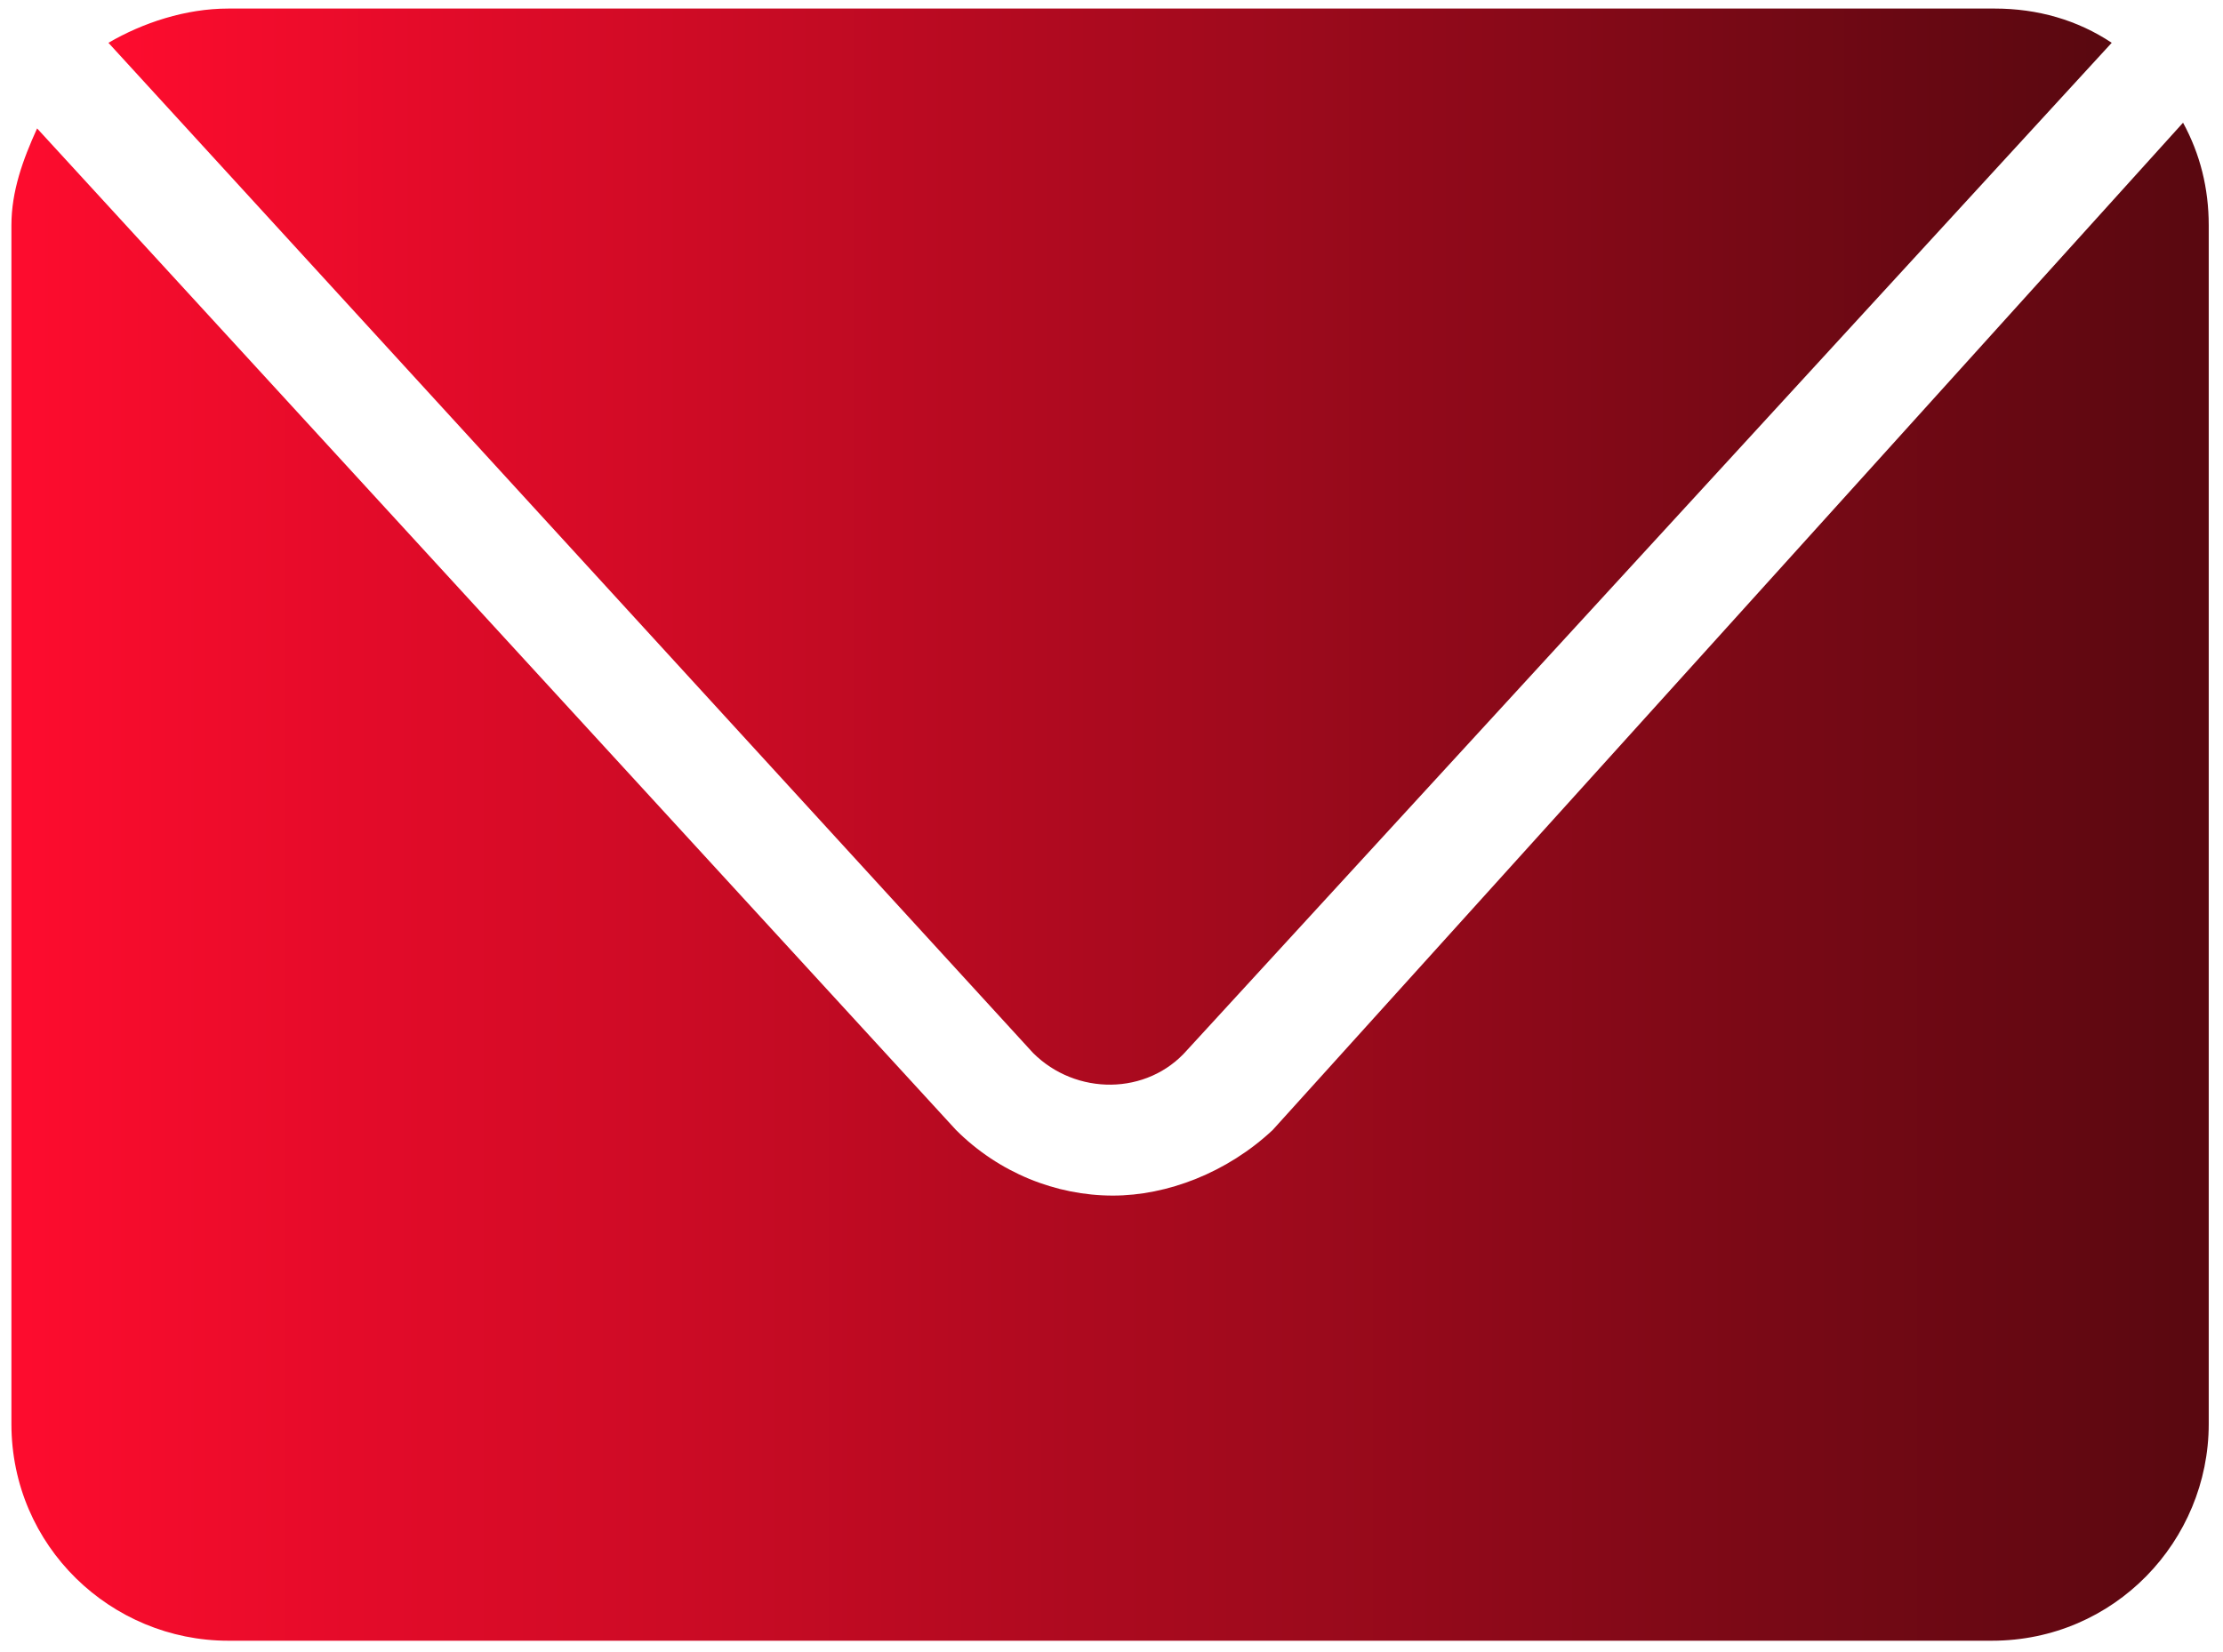
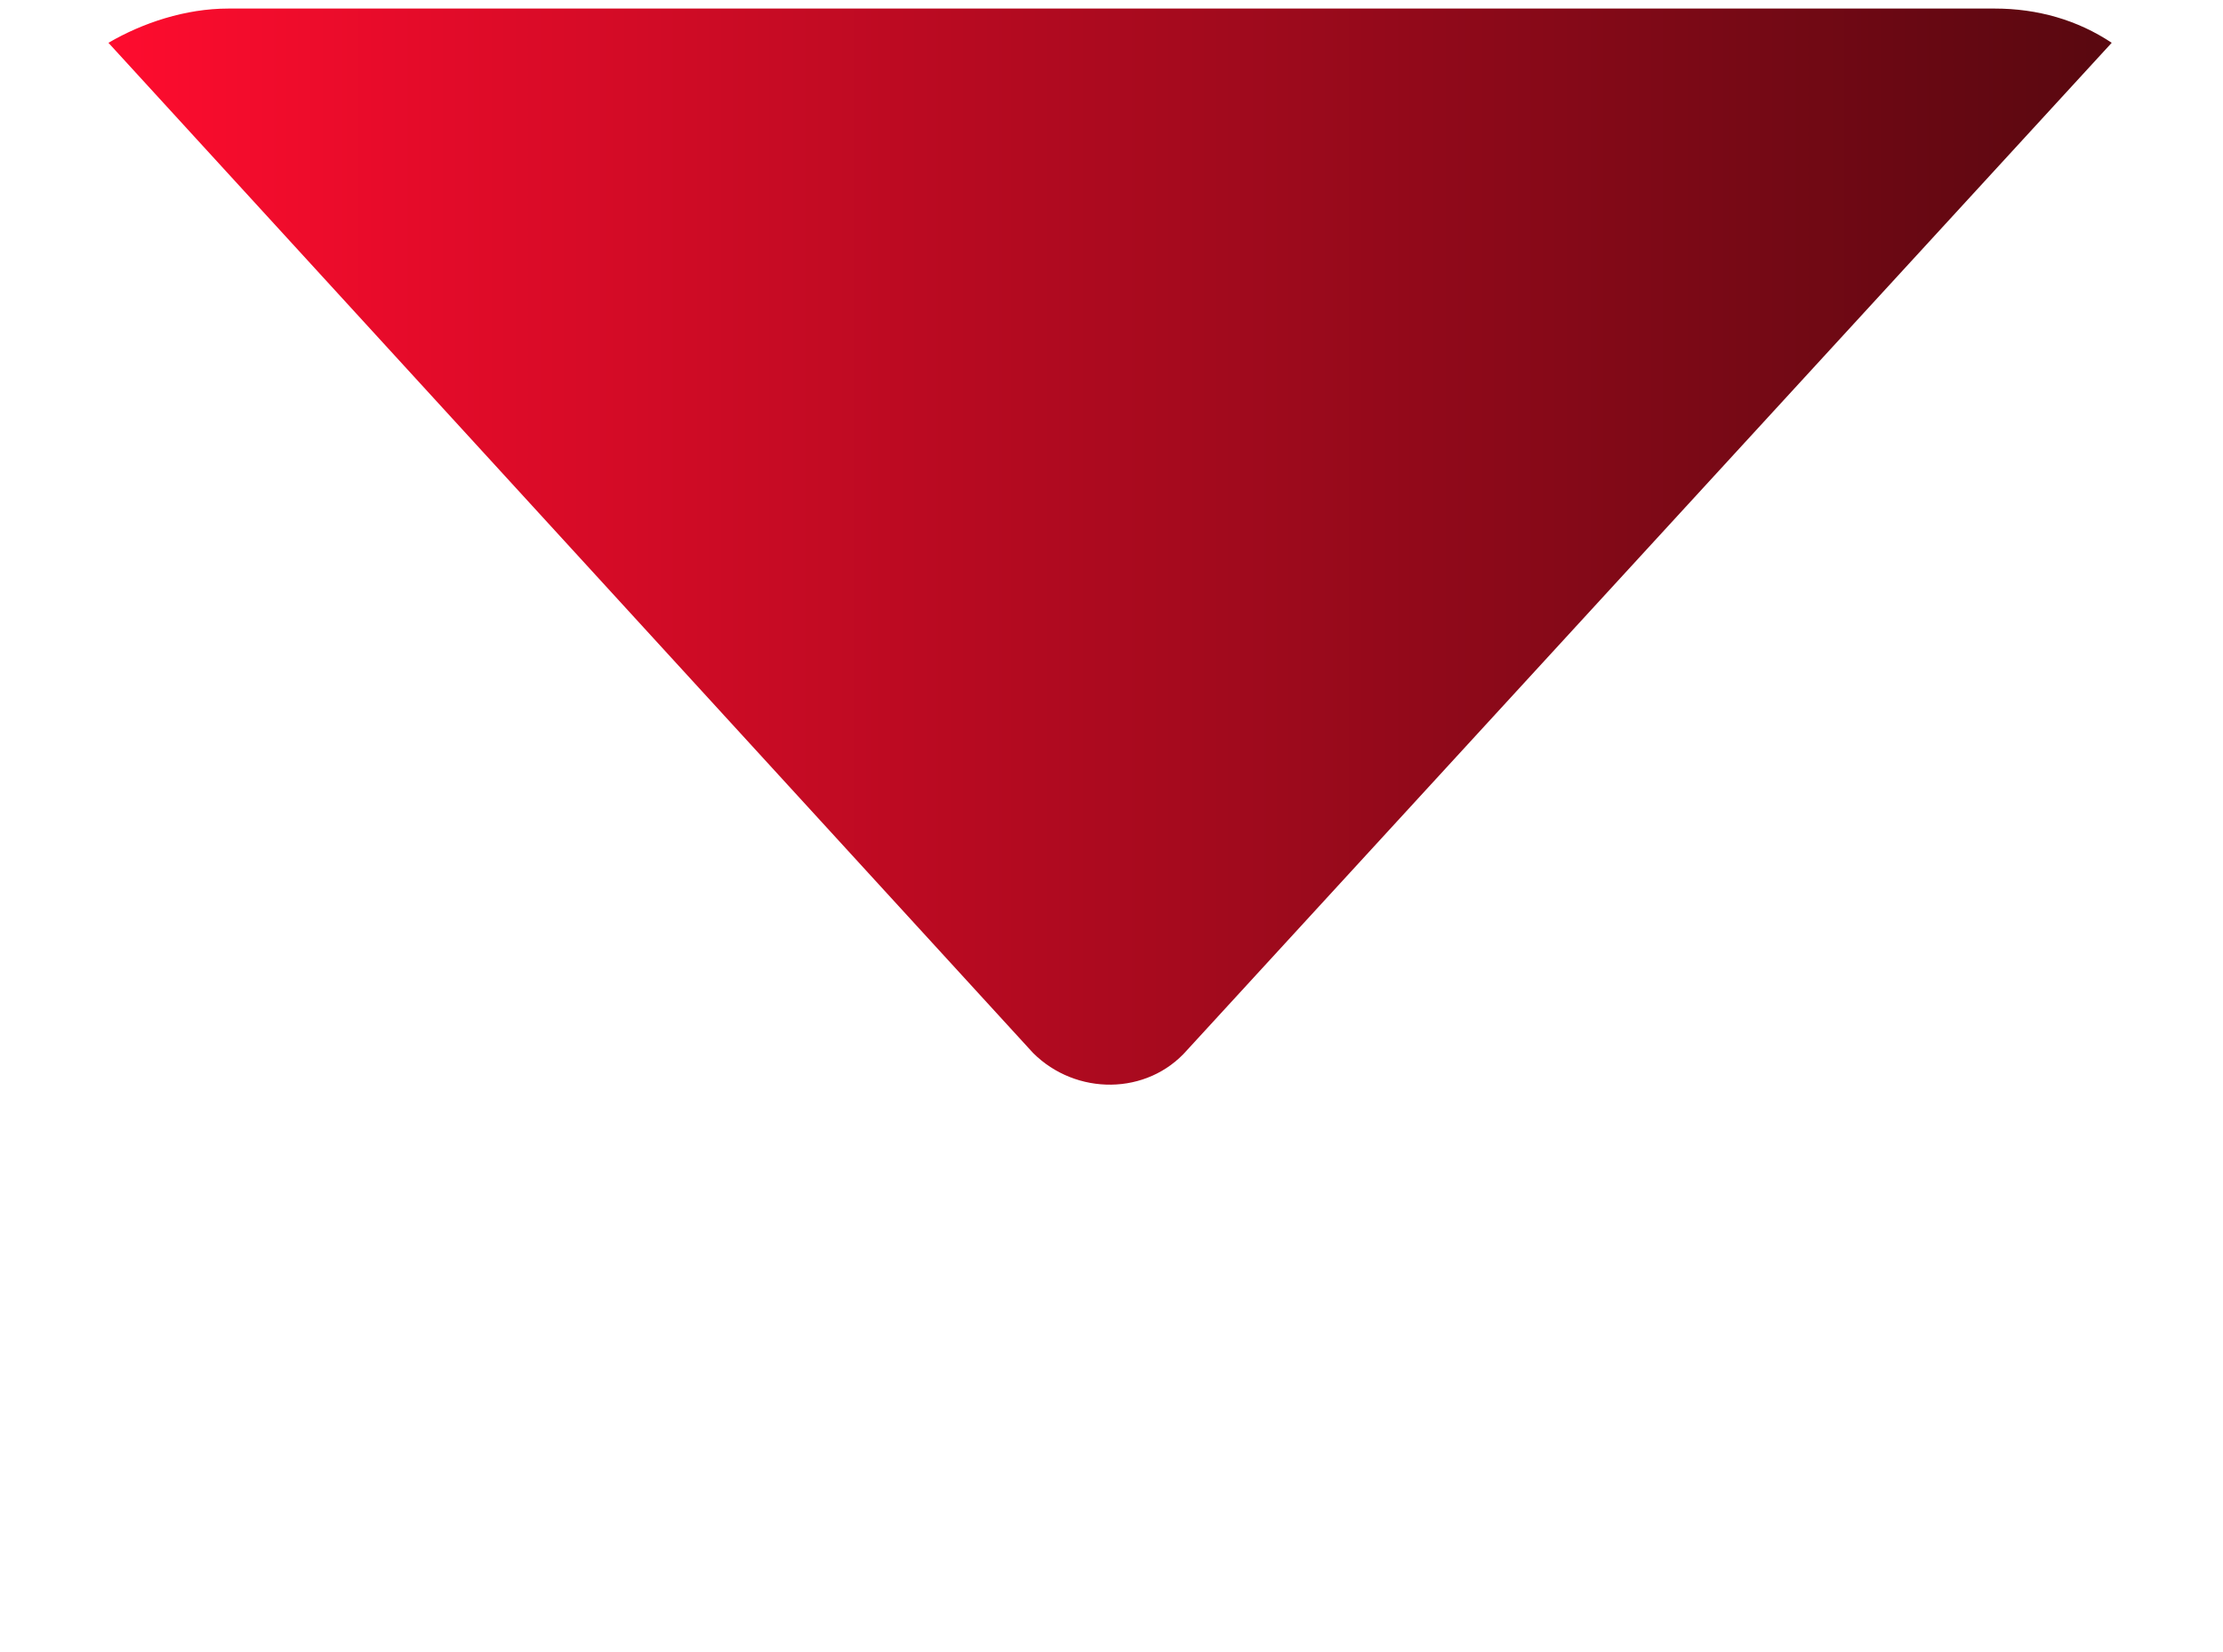
<svg xmlns="http://www.w3.org/2000/svg" version="1.1" id="Calque_1" x="0px" y="0px" viewBox="0 0 77.9 57.9" style="enable-background:new 0 0 77.9 57.9;" xml:space="preserve">
  <style type="text/css">
	.st0{fill:url(#SVGID_1_);}
	.st1{fill:url(#SVGID_2_);}
</style>
  <g>
    <linearGradient id="SVGID_1_" gradientUnits="userSpaceOnUse" x1="3.891" y1="19.166" x2="74.009" y2="19.166">
      <stop offset="0" style="stop-color:#FE0C2E" />
      <stop offset="0.99" style="stop-color:#5A0810" />
    </linearGradient>
    <path class="st0" d="M8,0.3c-1.5,0-3,0.5-4.2,1.2l32.4,35.4c1.5,1.5,4,1.5,5.4-0.1L74,1.5c-1.2-0.8-2.6-1.2-4.1-1.2H8z" />
    <linearGradient id="SVGID_2_" gradientUnits="userSpaceOnUse" x1="0.429" y1="30.977" x2="77.471" y2="30.977">
      <stop offset="0" style="stop-color:#FE0C2E" />
      <stop offset="0.99" style="stop-color:#5A0810" />
    </linearGradient>
-     <path class="st1" d="M44.6,39.6c-1.6,1.5-3.7,2.3-5.6,2.3c-2,0-4-0.8-5.5-2.3L1.3,4.5C0.8,5.6,0.4,6.7,0.4,7.9v42   c0,4.3,3.5,7.6,7.6,7.6h61.8c4.3,0,7.6-3.5,7.6-7.6v-42c0-1.3-0.3-2.5-0.9-3.6L44.6,39.6z" />
  </g>
</svg>